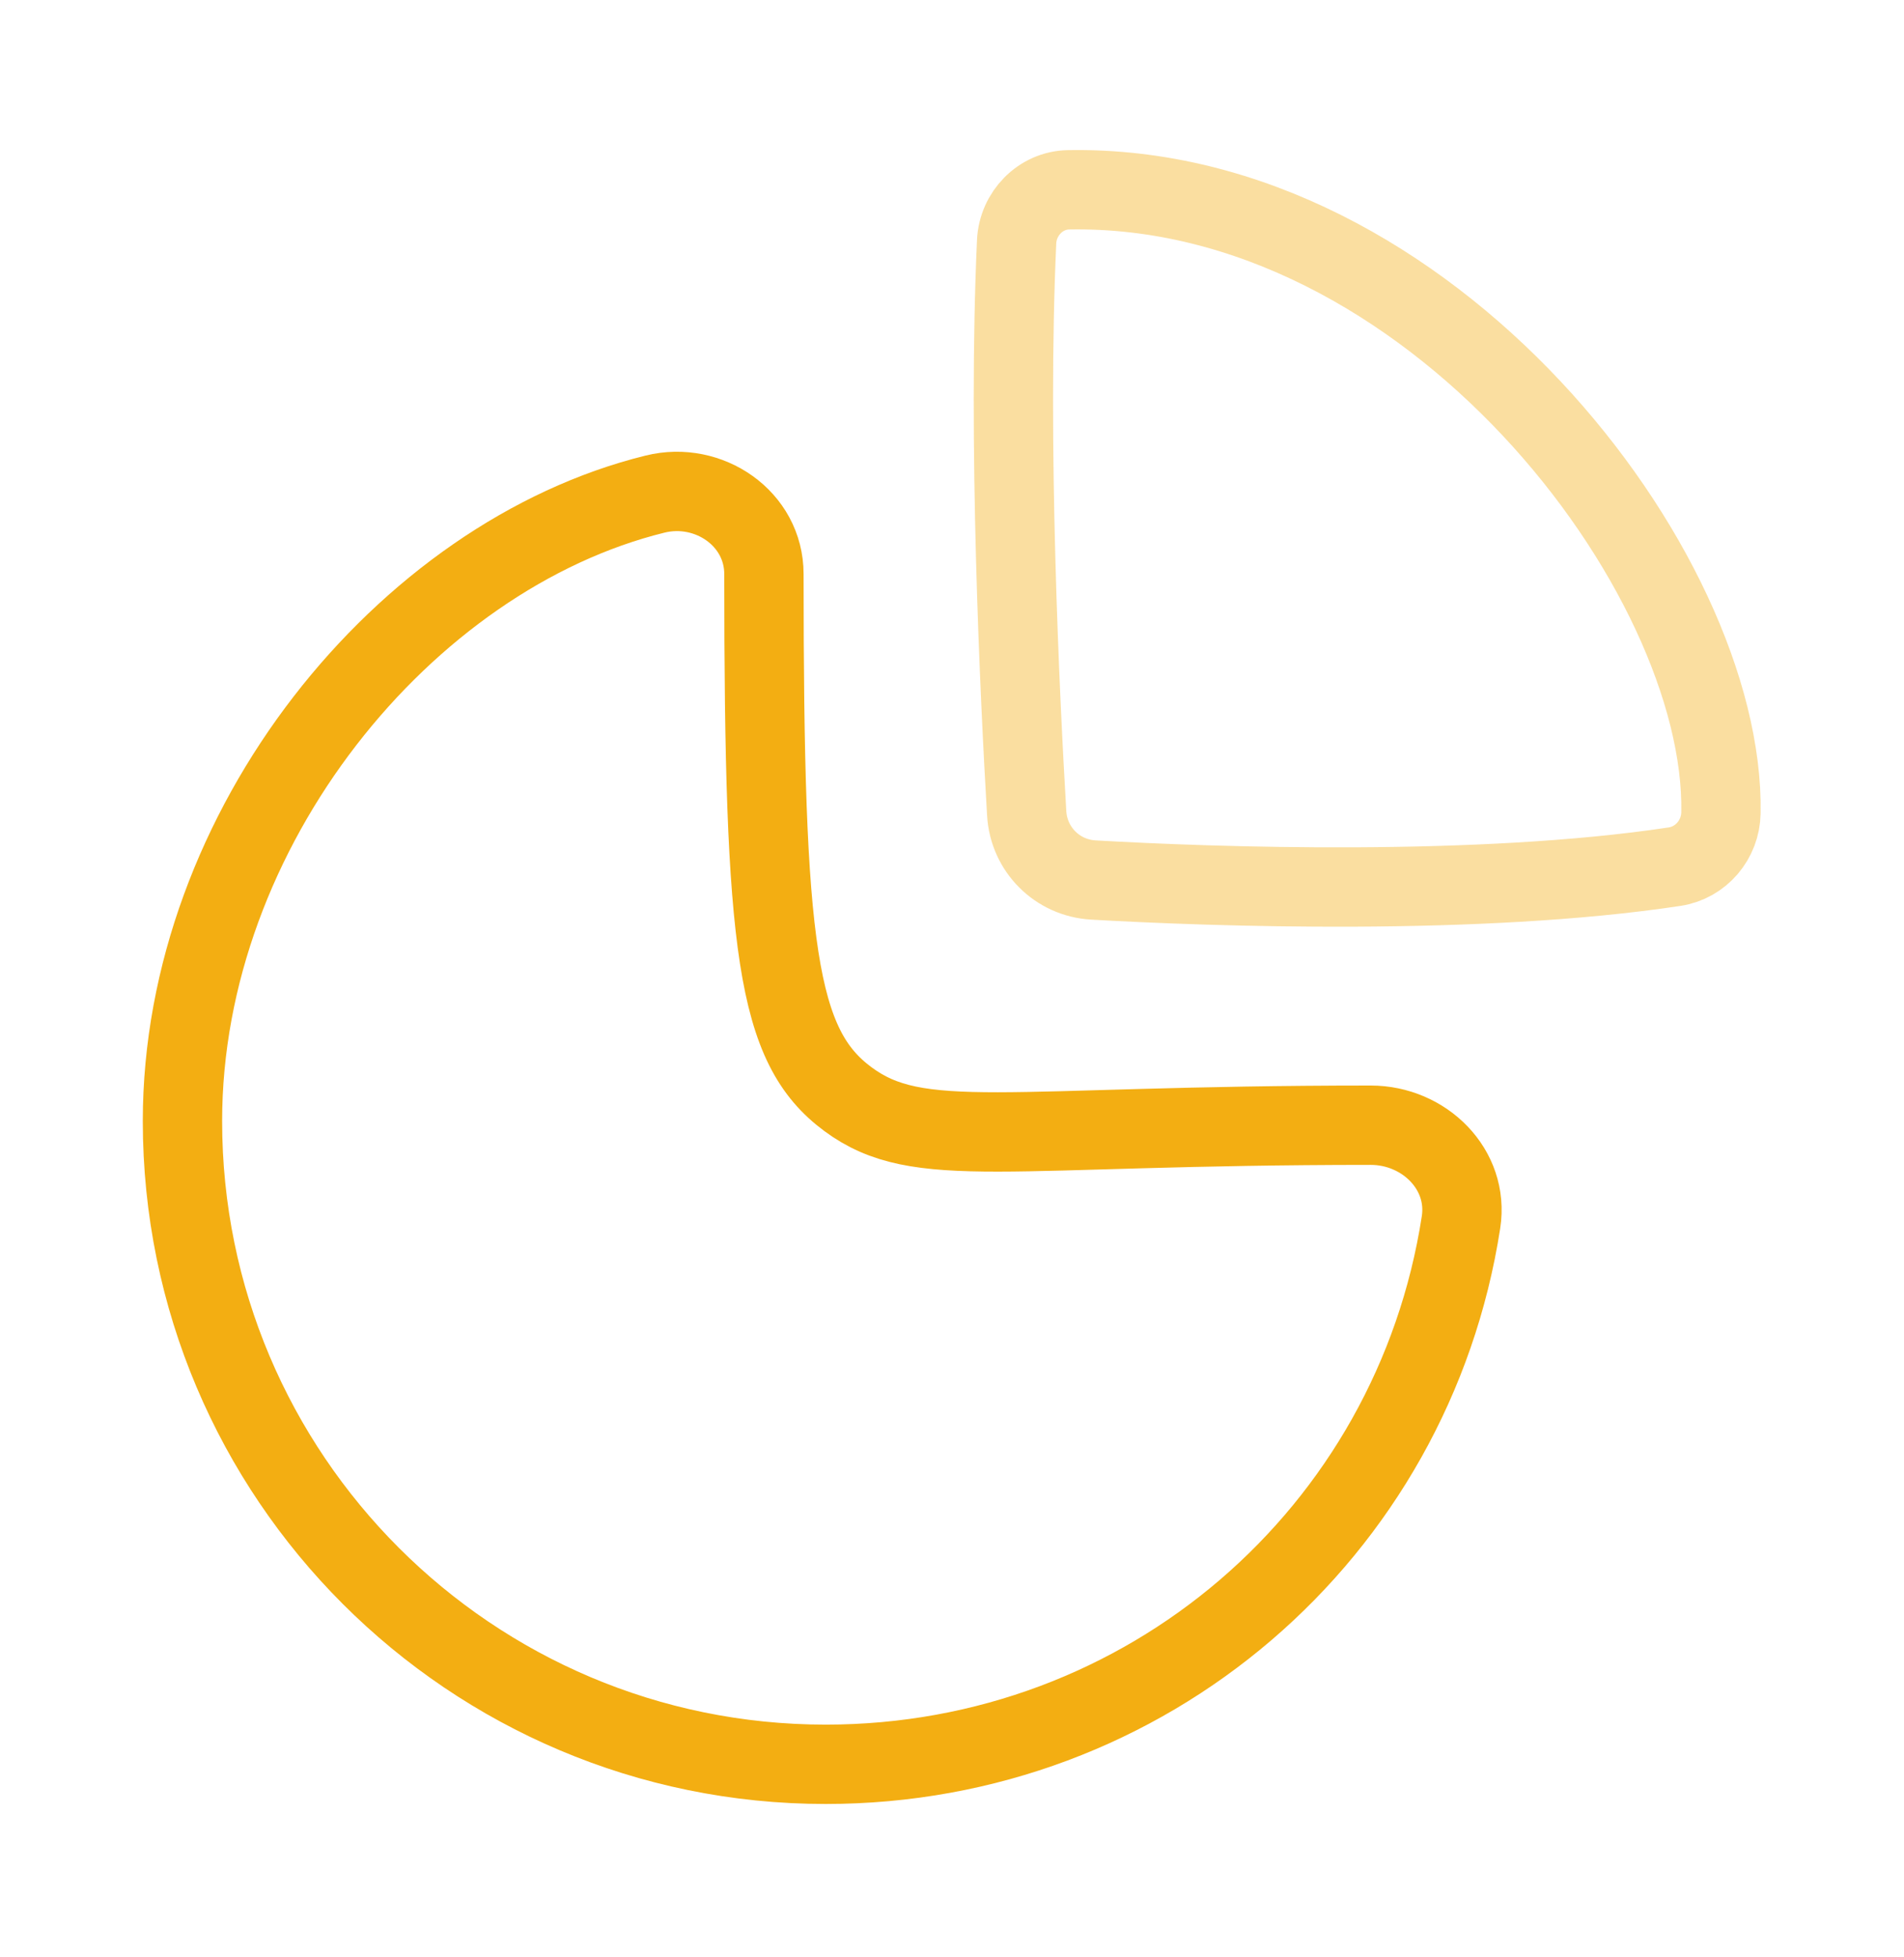
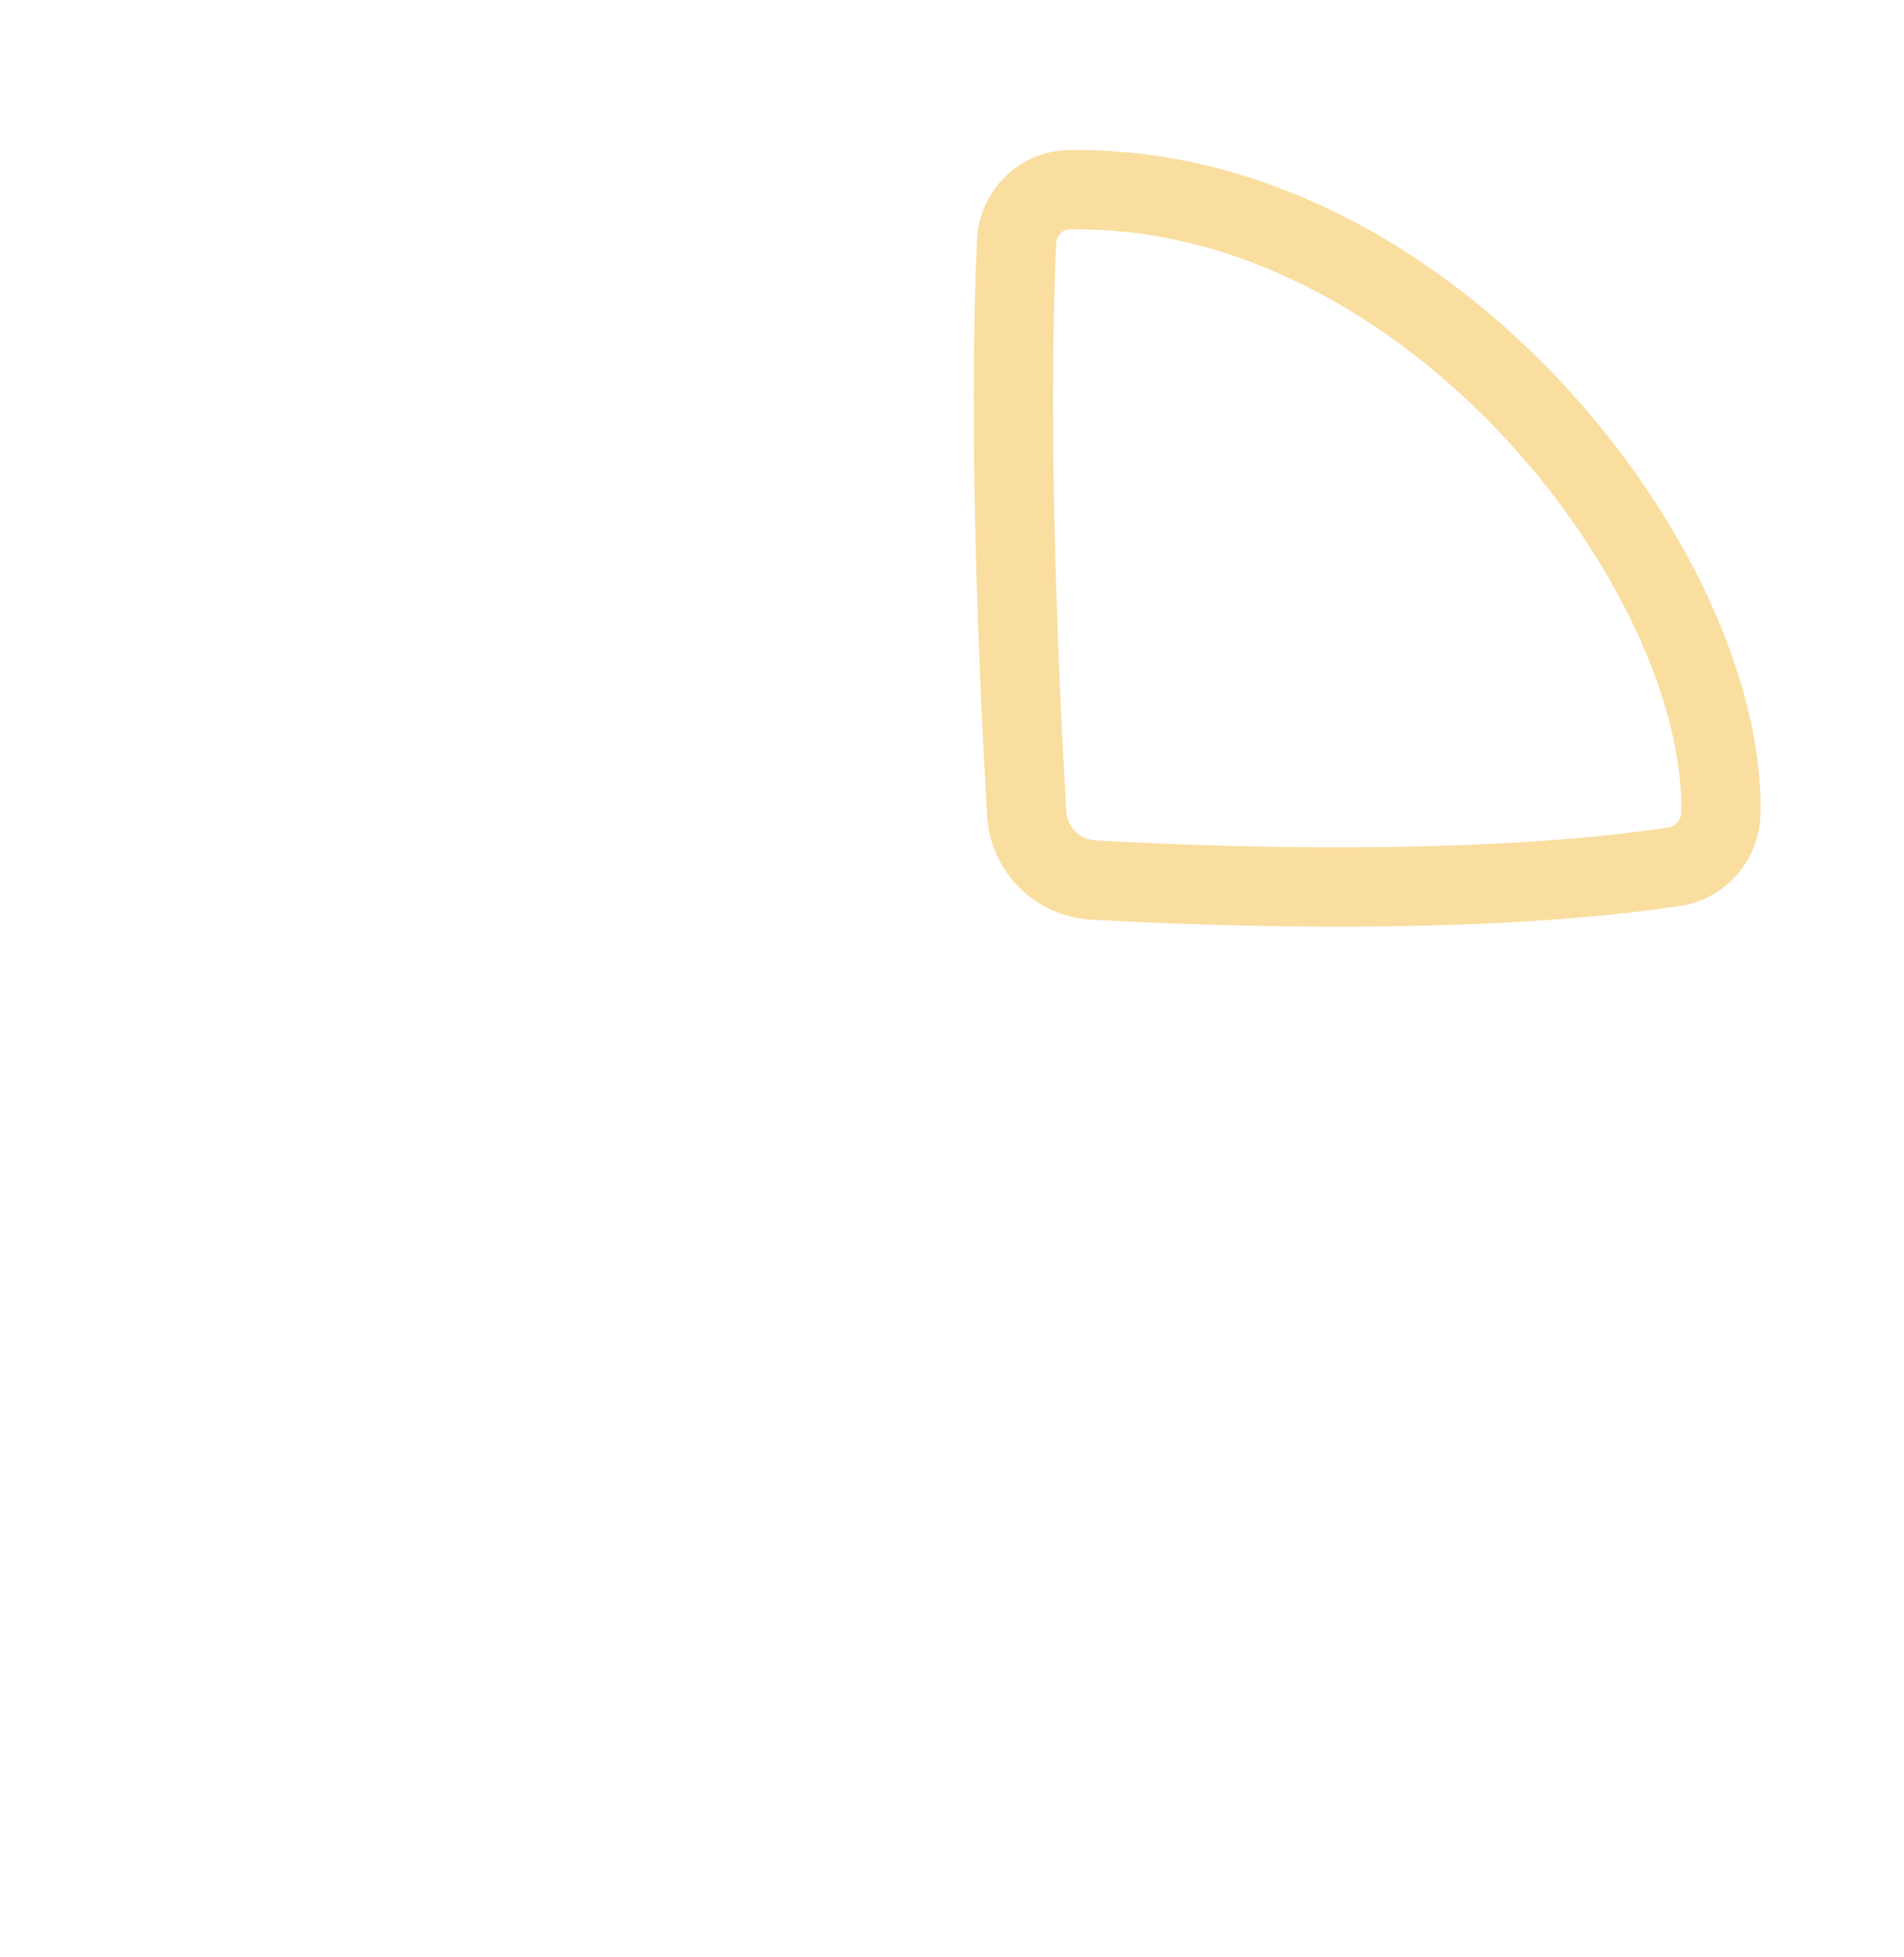
<svg xmlns="http://www.w3.org/2000/svg" width="36" height="37" viewBox="0 0 36 37" fill="none">
-   <path fill-rule="evenodd" clip-rule="evenodd" d="M25.917 21.27C26.929 21.27 27.779 22.106 27.624 23.105C26.716 28.985 21.682 33.351 15.611 33.351C8.894 33.351 3.45 27.907 3.45 21.192C3.45 15.659 7.653 10.505 12.386 9.34C13.402 9.089 14.444 9.804 14.444 10.851C14.444 17.944 14.683 19.778 16.03 20.776C17.377 21.774 18.96 21.27 25.917 21.27Z" stroke="#F3AE12" stroke-width="1.5" stroke-linecap="round" stroke-linejoin="round" />
  <path opacity="0.4" fill-rule="evenodd" clip-rule="evenodd" d="M32.539 15.364C32.62 10.807 27.022 3.462 20.201 3.588C19.671 3.598 19.246 4.04 19.222 4.569C19.05 8.316 19.282 13.171 19.412 15.372C19.451 16.057 19.99 16.596 20.673 16.635C22.936 16.765 27.968 16.941 31.661 16.383C32.163 16.307 32.531 15.871 32.539 15.364Z" stroke="#F3AE12" stroke-width="1.5" stroke-linecap="round" stroke-linejoin="round" />
</svg>